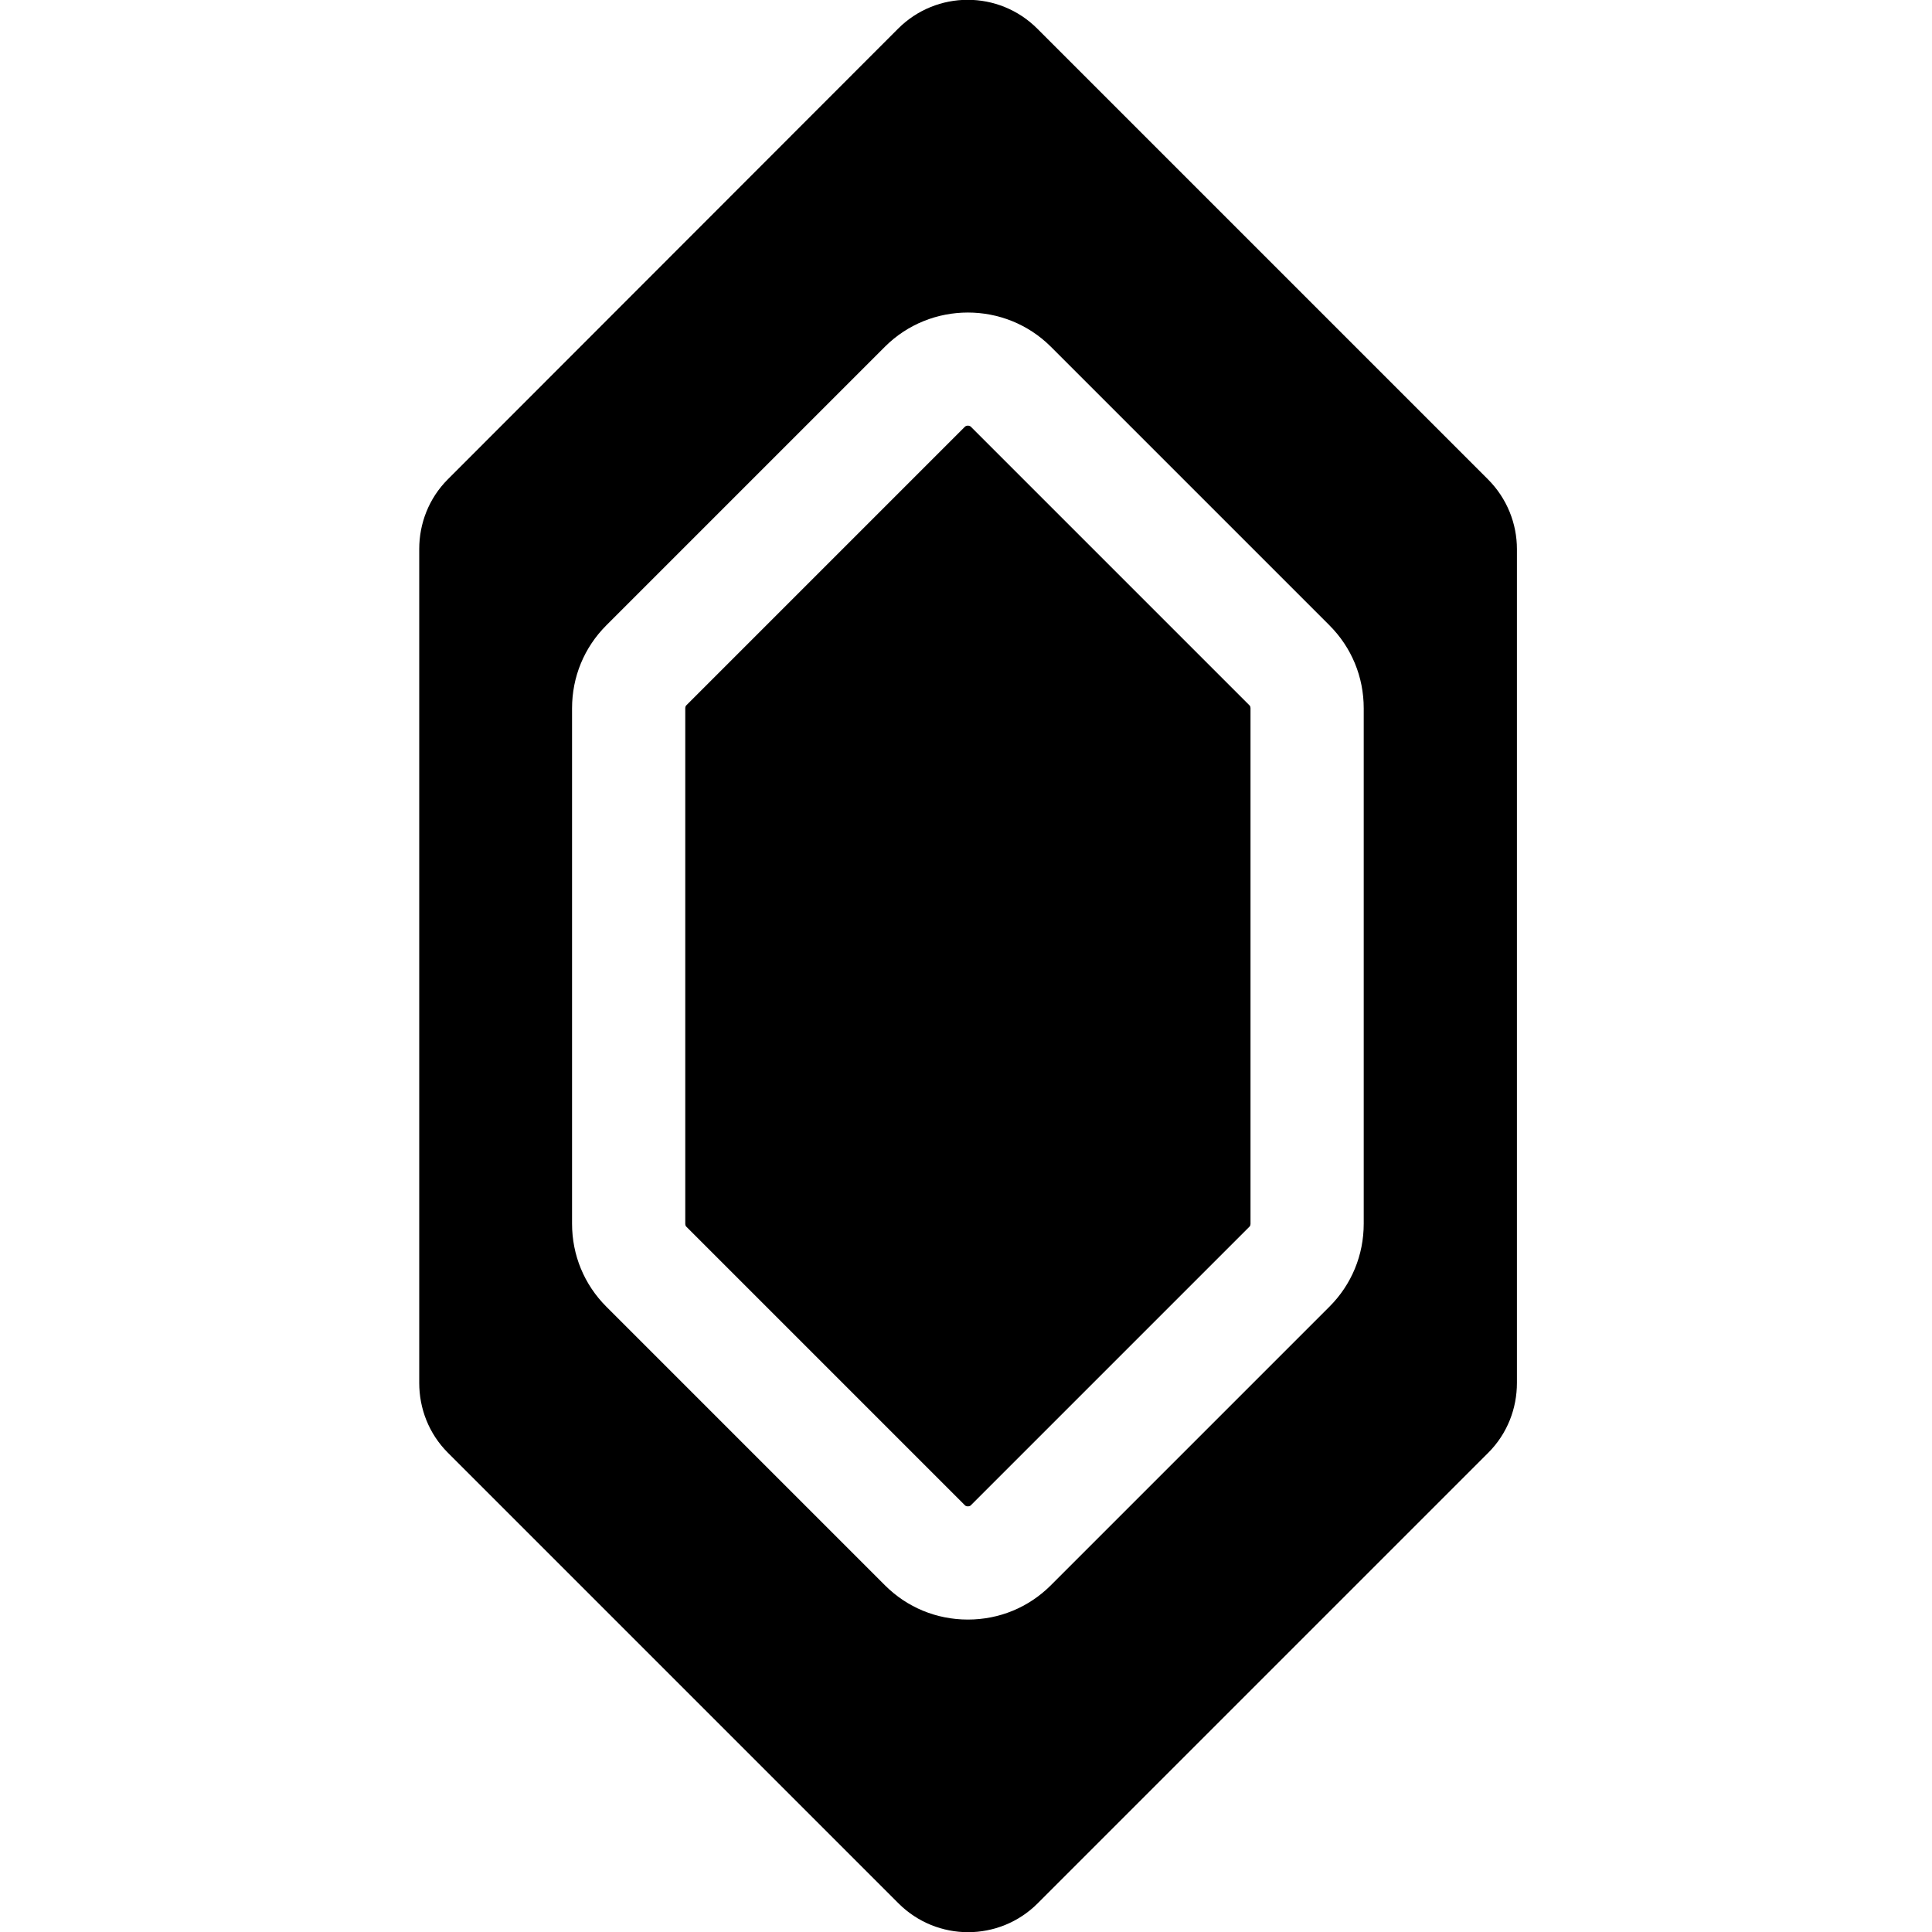
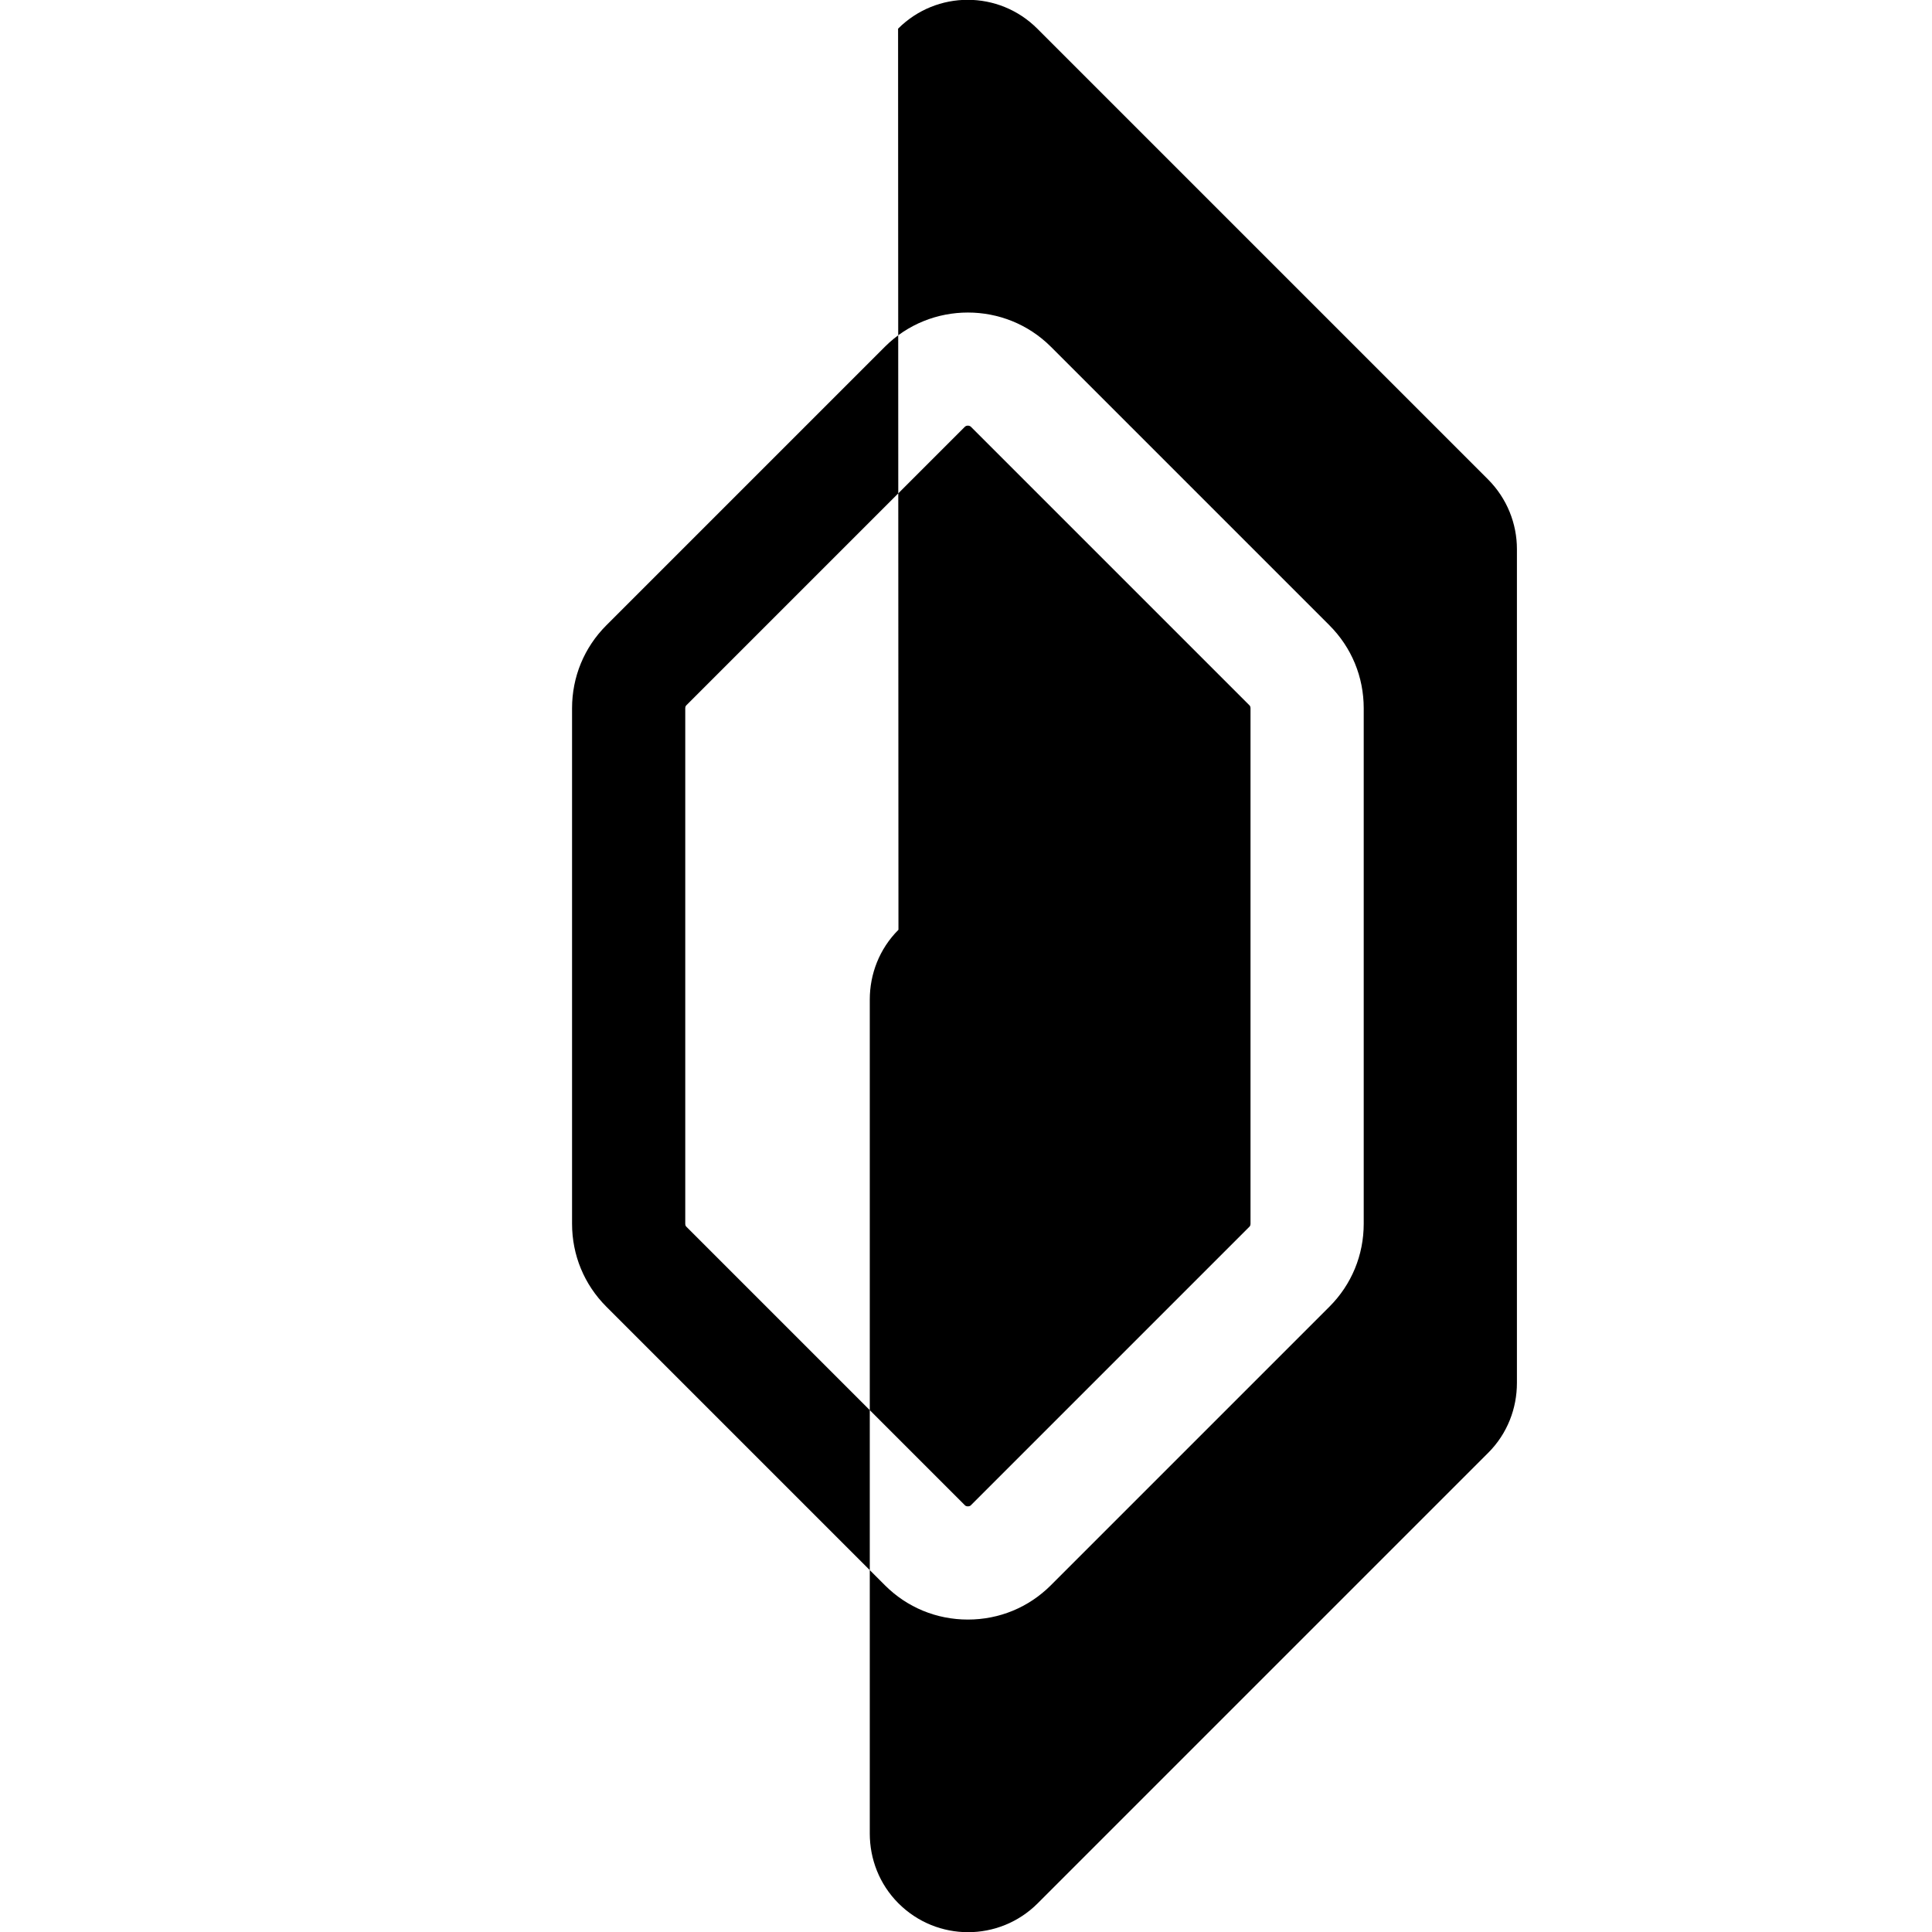
<svg xmlns="http://www.w3.org/2000/svg" version="1.1" id="Layer_1" x="0px" y="0px" viewBox="0 0 512 512" style="enable-background:new 0 0 512 512;" xml:space="preserve">
-   <path d="M402,145.5v221c0,6.7-2.5,13.4-7.6,18.5L275,504.4c-10.2,10.2-26.7,10.2-36.9,0L118.7,385c-5.1-5.1-7.6-11.8-7.6-18.5v-221  c0-6.7,2.5-13.4,7.6-18.5L238,7.6c10.2-10.2,26.7-10.2,36.9,0L394.3,127C399.4,132.1,402,138.8,402,145.5z M278.5,420.1l73.8-73.8  c5.9-5.9,9.1-13.7,9.1-22V187.7c0-8.3-3.2-16.1-9.1-22l-73.8-73.8c-12.1-12.1-31.9-12.1-44,0l-73.8,73.8c-5.9,5.9-9.1,13.7-9.1,22  v136.6c0,8.3,3.2,16.1,9.1,22l73.8,73.8c5.9,5.9,13.7,9.1,22,9.1C264.8,429.2,272.6,426,278.5,420.1z M257.3,113.1l73.8,73.8  c0.1,0.1,0.3,0.3,0.3,0.8v136.6c0,0.5-0.2,0.7-0.3,0.8l-73.8,73.8c-0.1,0.1-0.3,0.3-0.8,0.3c-0.5,0-0.7-0.2-0.8-0.3l-73.8-73.8  c-0.1-0.1-0.3-0.3-0.3-0.8V187.7c0-0.5,0.2-0.7,0.3-0.8l73.8-73.8c0.2-0.2,0.5-0.3,0.8-0.3C256.8,112.8,257.1,112.9,257.3,113.1z" />
+   <path d="M402,145.5v221c0,6.7-2.5,13.4-7.6,18.5L275,504.4c-10.2,10.2-26.7,10.2-36.9,0c-5.1-5.1-7.6-11.8-7.6-18.5v-221  c0-6.7,2.5-13.4,7.6-18.5L238,7.6c10.2-10.2,26.7-10.2,36.9,0L394.3,127C399.4,132.1,402,138.8,402,145.5z M278.5,420.1l73.8-73.8  c5.9-5.9,9.1-13.7,9.1-22V187.7c0-8.3-3.2-16.1-9.1-22l-73.8-73.8c-12.1-12.1-31.9-12.1-44,0l-73.8,73.8c-5.9,5.9-9.1,13.7-9.1,22  v136.6c0,8.3,3.2,16.1,9.1,22l73.8,73.8c5.9,5.9,13.7,9.1,22,9.1C264.8,429.2,272.6,426,278.5,420.1z M257.3,113.1l73.8,73.8  c0.1,0.1,0.3,0.3,0.3,0.8v136.6c0,0.5-0.2,0.7-0.3,0.8l-73.8,73.8c-0.1,0.1-0.3,0.3-0.8,0.3c-0.5,0-0.7-0.2-0.8-0.3l-73.8-73.8  c-0.1-0.1-0.3-0.3-0.3-0.8V187.7c0-0.5,0.2-0.7,0.3-0.8l73.8-73.8c0.2-0.2,0.5-0.3,0.8-0.3C256.8,112.8,257.1,112.9,257.3,113.1z" />
</svg>